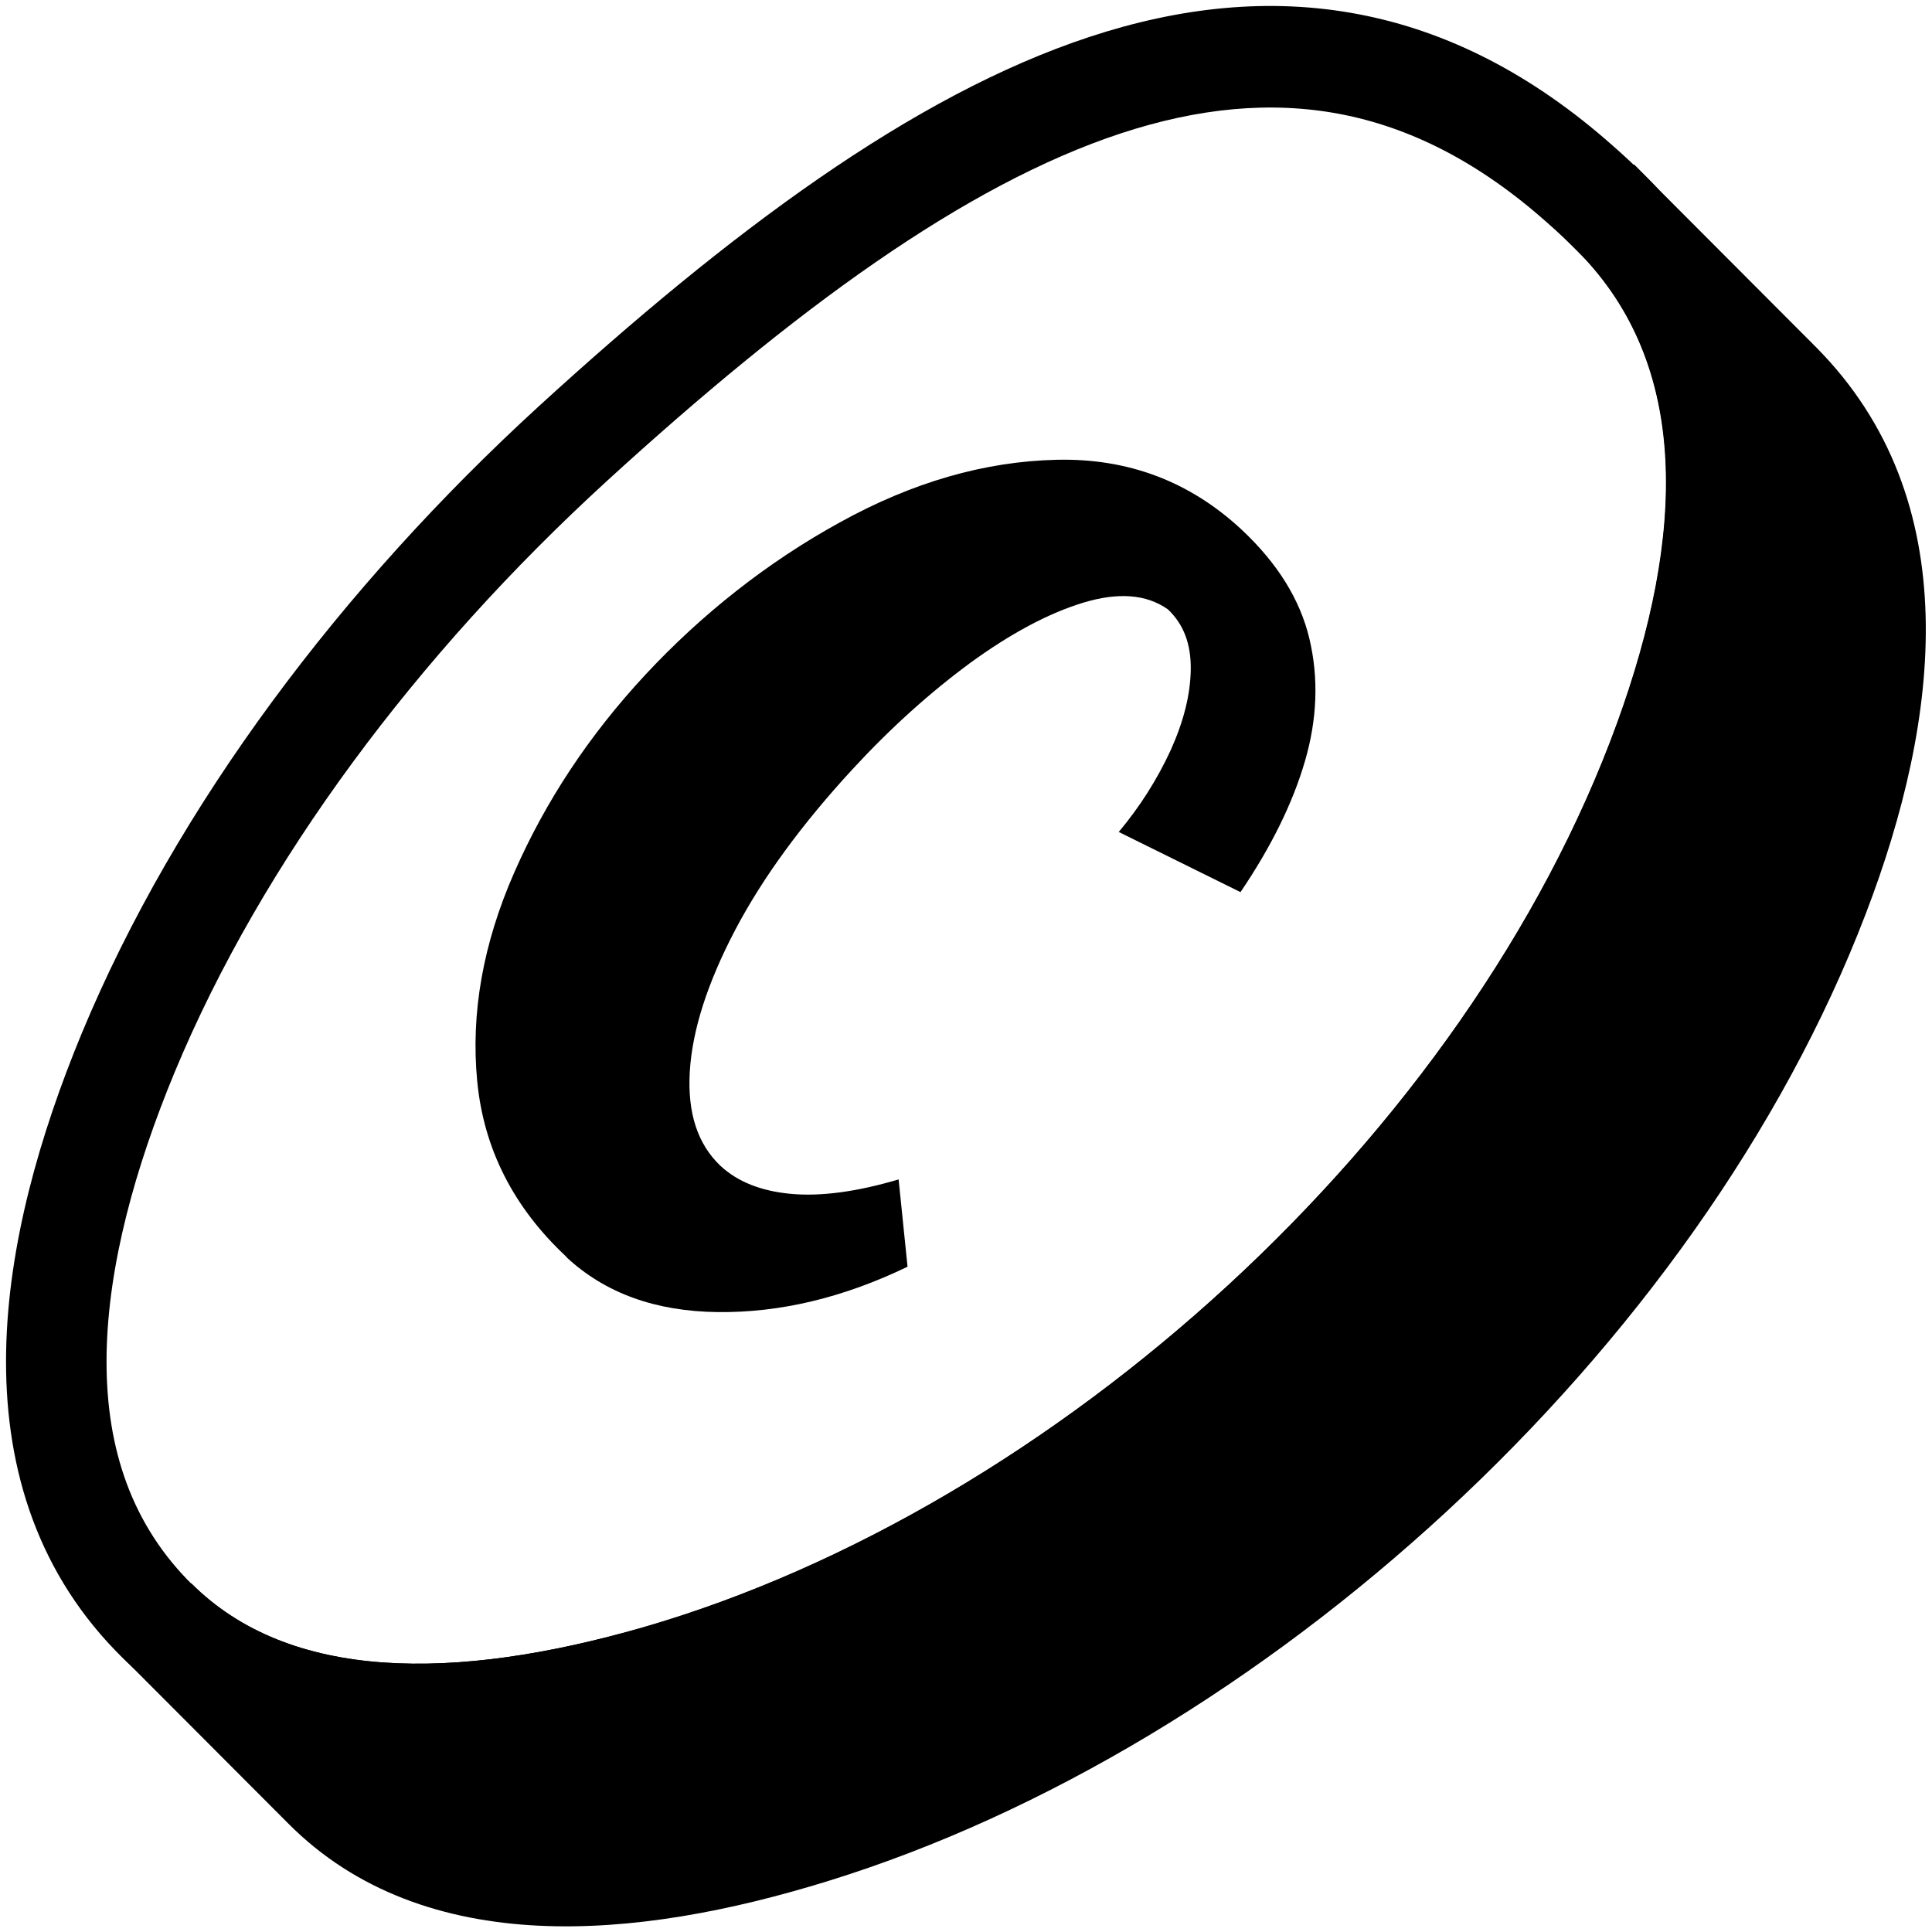
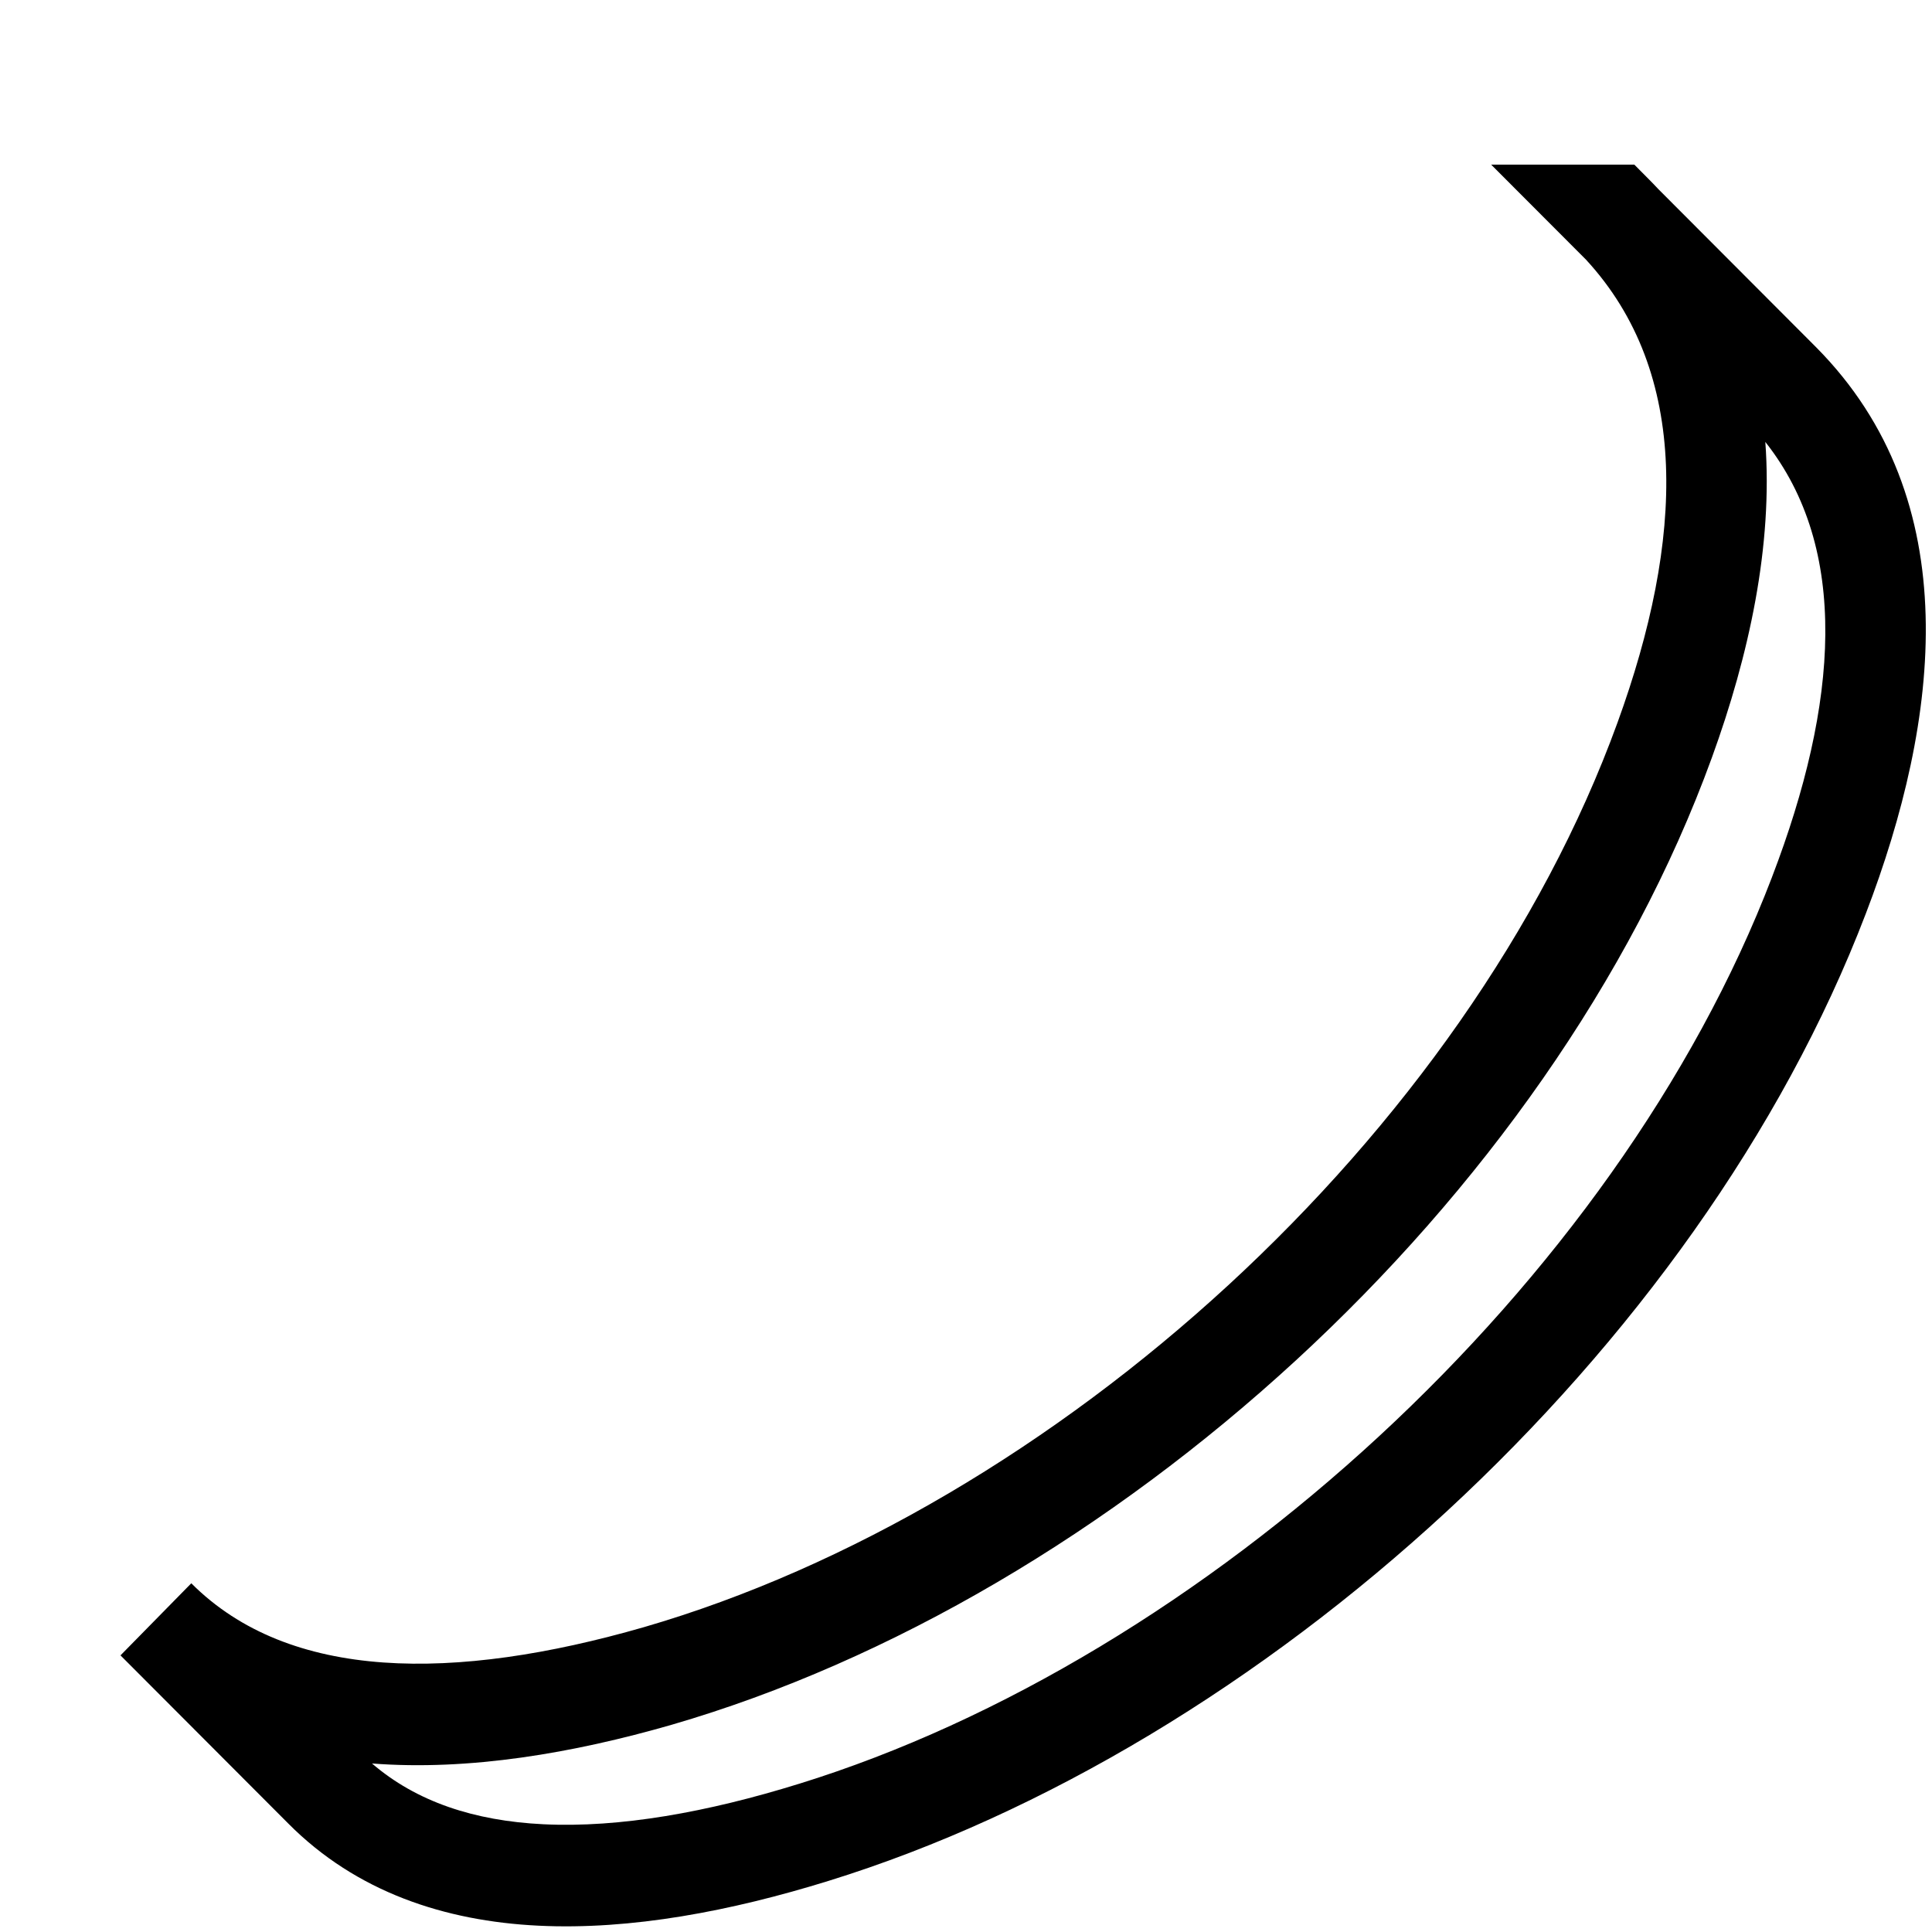
<svg xmlns="http://www.w3.org/2000/svg" fill="none" viewBox="0 0 66 66" height="66" width="66">
-   <path fill="black" d="M38.288 4.557C32.941 6.32 27.125 10.59 20.722 16.441C14.271 22.344 8.959 29.422 5.961 36.641C4.621 39.878 3.696 43.202 3.642 46.24C3.59 49.236 4.381 51.876 6.403 53.967L6.523 54.087C9.871 57.442 15.518 57.448 21.98 55.588C36.015 51.517 50.112 38.808 55.244 24.689C57.576 18.272 57.751 12.471 53.899 8.589C53.899 8.588 53.898 8.588 53.898 8.588L53.866 8.555C53.529 8.218 53.194 7.904 52.848 7.601L52.844 7.597L52.84 7.594C50.479 5.498 48.127 4.342 45.77 3.894C43.409 3.446 40.93 3.687 38.288 4.557ZM55.103 4.984C52.347 2.539 49.448 1.063 46.405 0.485C43.366 -0.093 40.295 0.247 37.223 1.259C31.144 3.262 24.876 7.967 18.418 13.868L18.417 13.869C11.678 20.035 6.026 27.515 2.793 35.299L2.792 35.301C1.368 38.744 0.273 42.528 0.209 46.179C0.144 49.868 1.137 53.494 3.958 56.403L3.967 56.412L4.104 56.55C8.91 61.366 16.335 60.82 22.922 58.924L22.925 58.923C37.964 54.563 52.94 41.092 58.468 25.885C60.914 19.153 61.676 11.524 56.323 6.131L56.285 6.093C56.285 6.093 56.285 6.093 56.285 6.093C55.896 5.703 55.506 5.337 55.103 4.984Z" clip-rule="evenodd" fill-rule="evenodd" />
-   <path fill="black" d="M54.009 6.256L55.075 7.324C54.712 6.96 54.349 6.608 53.974 6.291L54.009 6.256Z" />
-   <path fill="black" d="M55.11 7.359L60.827 13.088C65.231 17.526 64.622 24.101 62.139 30.582C56.61 45.046 42.108 58.171 27.793 62.597C21.362 64.593 14.954 64.993 11.054 61.059L5.326 55.319C9.402 59.404 15.938 59.134 22.463 57.256C36.989 53.041 51.537 39.95 56.867 25.287C59.257 18.712 59.725 11.997 55.122 7.359H55.11Z" />
  <path fill="black" d="M50.941 5.625H55.832L56.334 6.131C56.442 6.239 56.547 6.349 56.65 6.459L62.039 11.86C67.223 17.084 66.269 24.608 63.74 31.208C58.013 46.188 43.094 59.68 28.297 64.256C24.98 65.285 21.558 65.94 18.391 65.784C15.204 65.628 12.175 64.64 9.843 62.289C9.842 62.288 9.841 62.288 9.841 62.287L4.116 56.55L6.535 54.087C6.535 54.087 6.535 54.087 6.536 54.088C9.883 57.442 15.529 57.448 21.991 55.588C36.015 51.518 50.123 38.808 55.255 24.689C57.532 18.425 57.753 12.749 54.181 8.871L50.941 5.625ZM60.306 15.097C60.568 18.642 59.751 22.385 58.479 25.885C52.952 41.093 37.963 54.563 22.937 58.923L22.934 58.924C19.59 59.886 16.031 60.501 12.708 60.243C14.225 61.548 16.196 62.203 18.558 62.319C21.177 62.448 24.175 61.906 27.289 60.939L27.291 60.939C41.122 56.662 55.206 43.903 60.537 29.957L60.537 29.955C62.807 24.031 63.193 18.745 60.306 15.097Z" clip-rule="evenodd" fill-rule="evenodd" />
-   <path fill="black" d="M19.359 42.944C17.543 41.254 16.524 39.246 16.302 36.933C16.079 34.608 16.501 32.237 17.567 29.807C18.633 27.377 20.12 25.122 22.041 23.056C23.963 20.99 26.212 19.205 28.695 17.843C31.178 16.47 33.638 15.765 36.087 15.707C38.535 15.648 40.643 16.446 42.412 18.09C43.642 19.24 44.415 20.485 44.732 21.823C45.048 23.162 45.001 24.559 44.579 26.003C44.158 27.447 43.42 28.938 42.377 30.476L38.218 28.421C38.945 27.553 39.531 26.625 39.987 25.639C40.432 24.653 40.667 23.737 40.678 22.868C40.69 21.999 40.432 21.318 39.894 20.814C39.156 20.297 38.195 20.227 37 20.59C35.806 20.954 34.517 21.647 33.146 22.645C31.776 23.655 30.44 24.852 29.128 26.273C27.407 28.14 26.059 29.971 25.11 31.779C24.162 33.587 23.646 35.207 23.564 36.616C23.482 38.025 23.834 39.093 24.619 39.833C25.204 40.373 26.001 40.69 27.02 40.784C28.039 40.878 29.269 40.714 30.698 40.291L31.003 43.273C28.812 44.33 26.657 44.846 24.525 44.823C22.393 44.799 20.671 44.177 19.347 42.944H19.359Z" />
</svg>